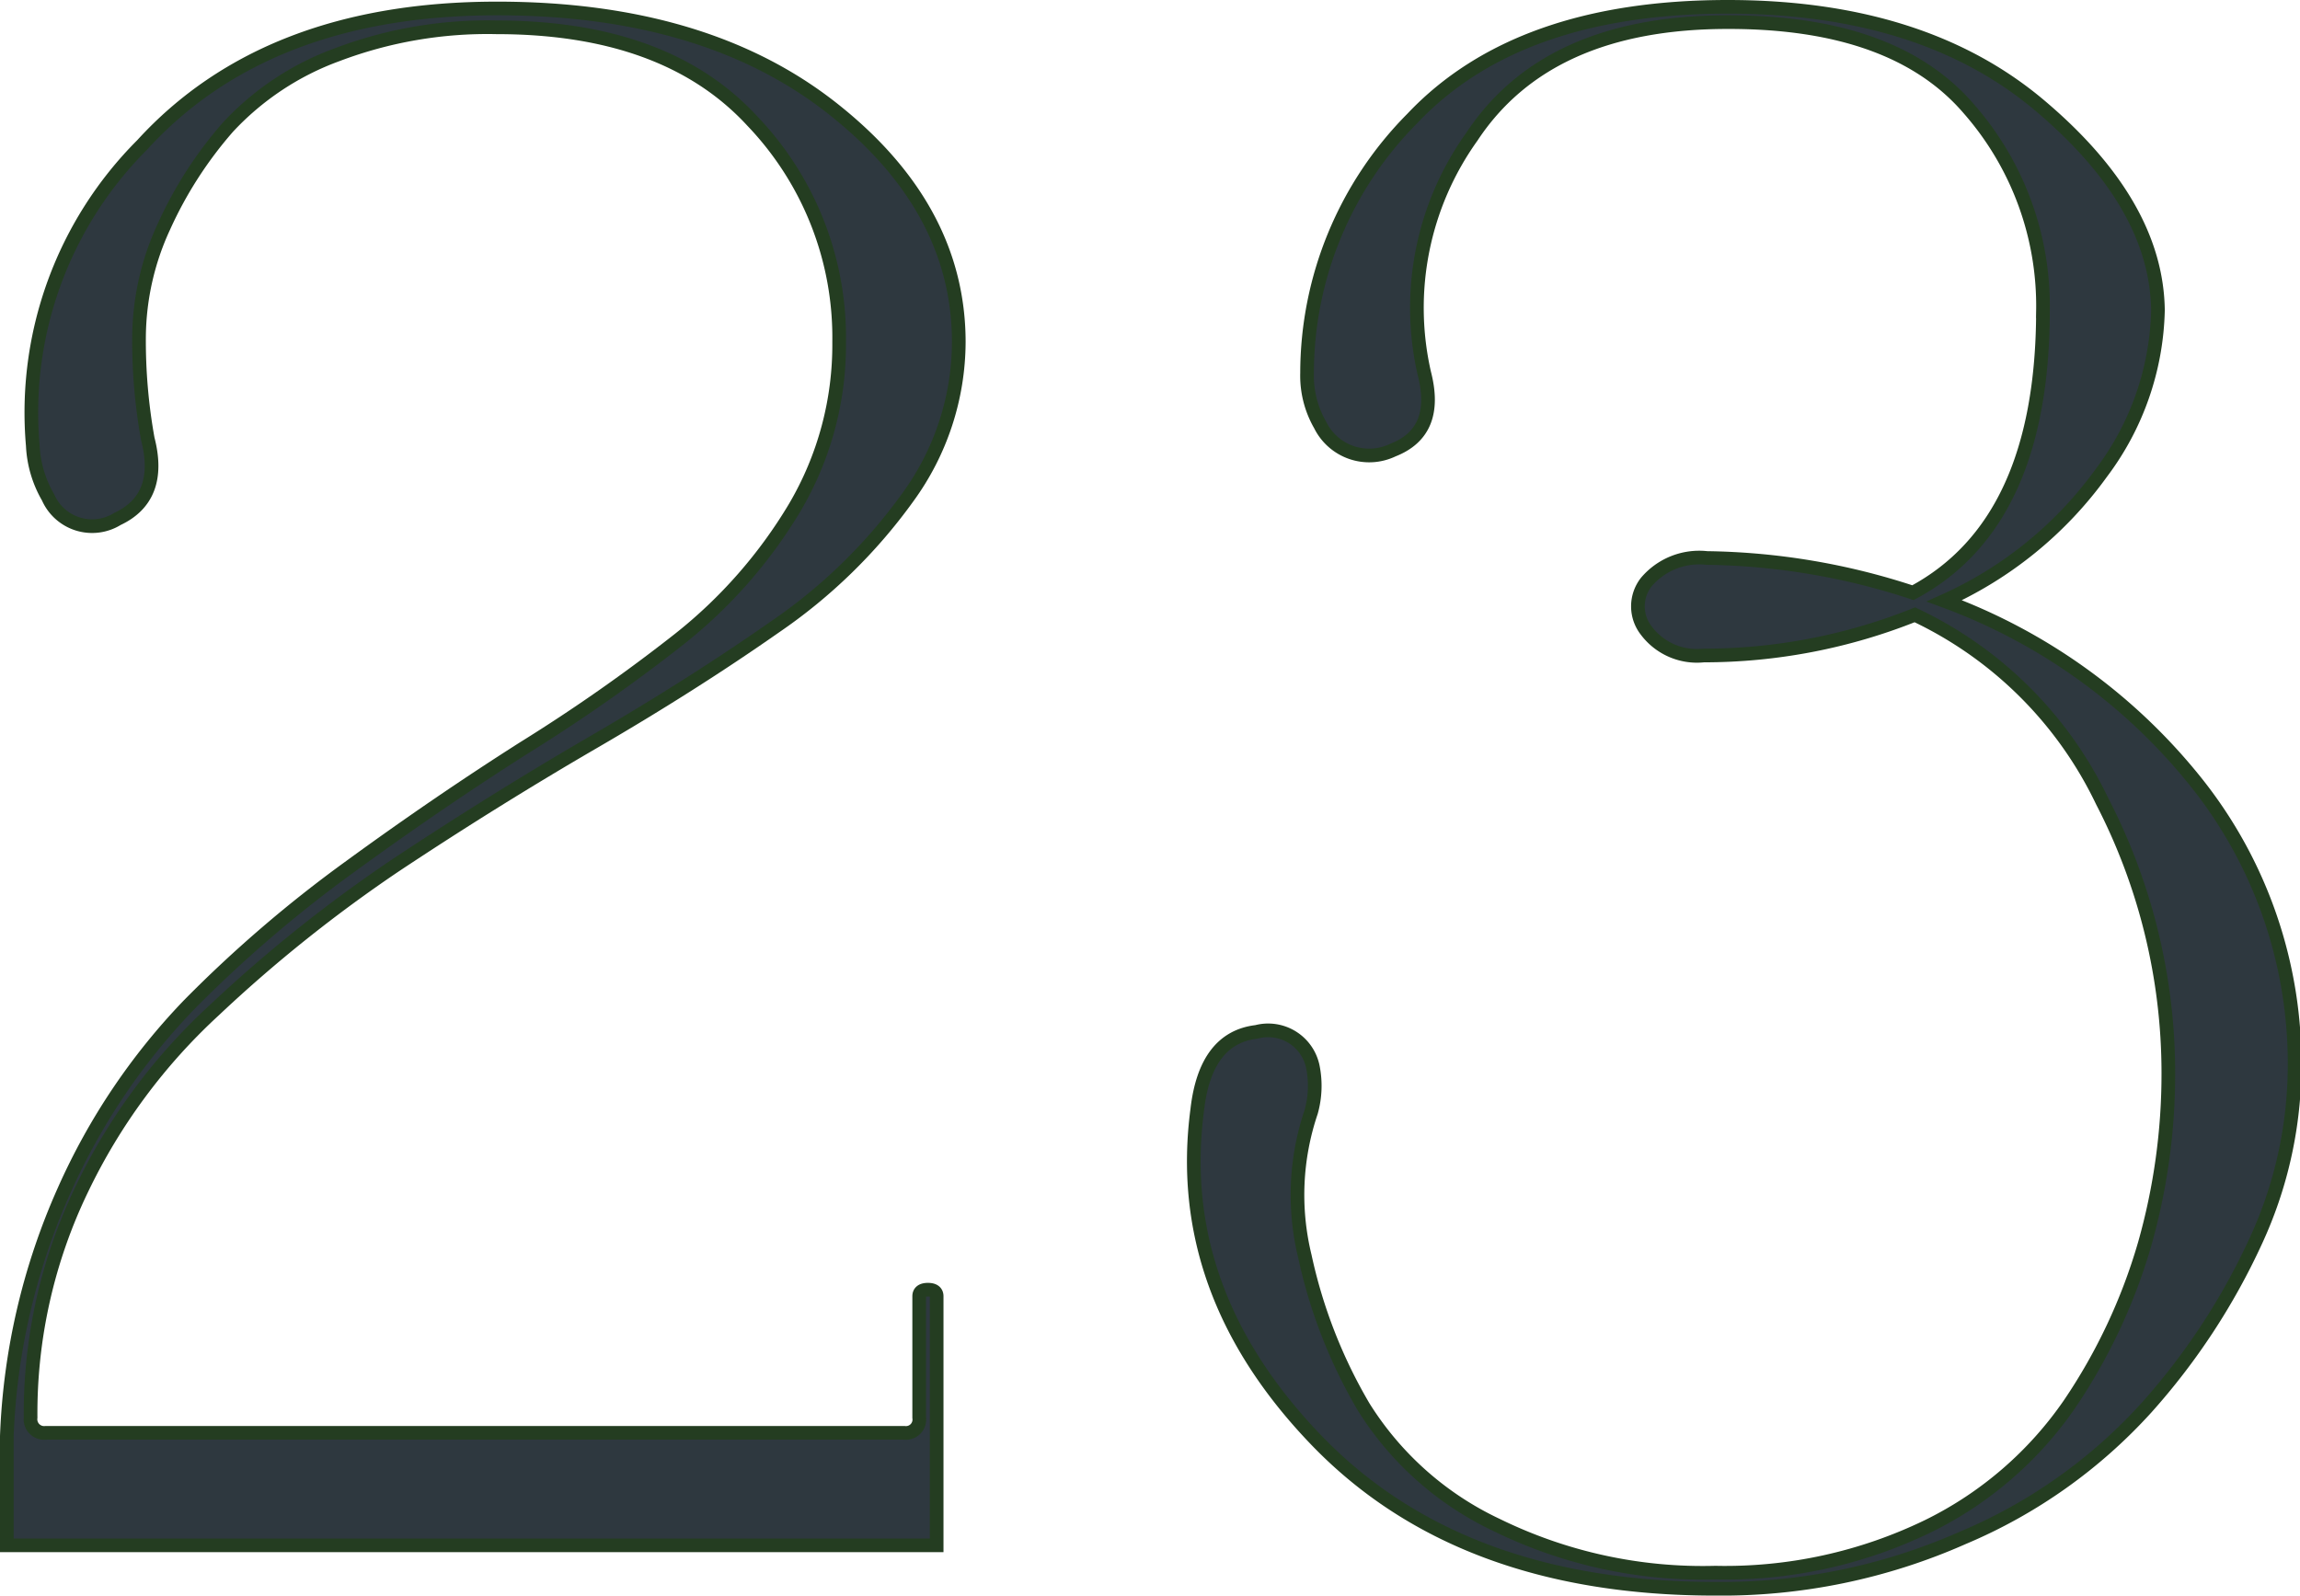
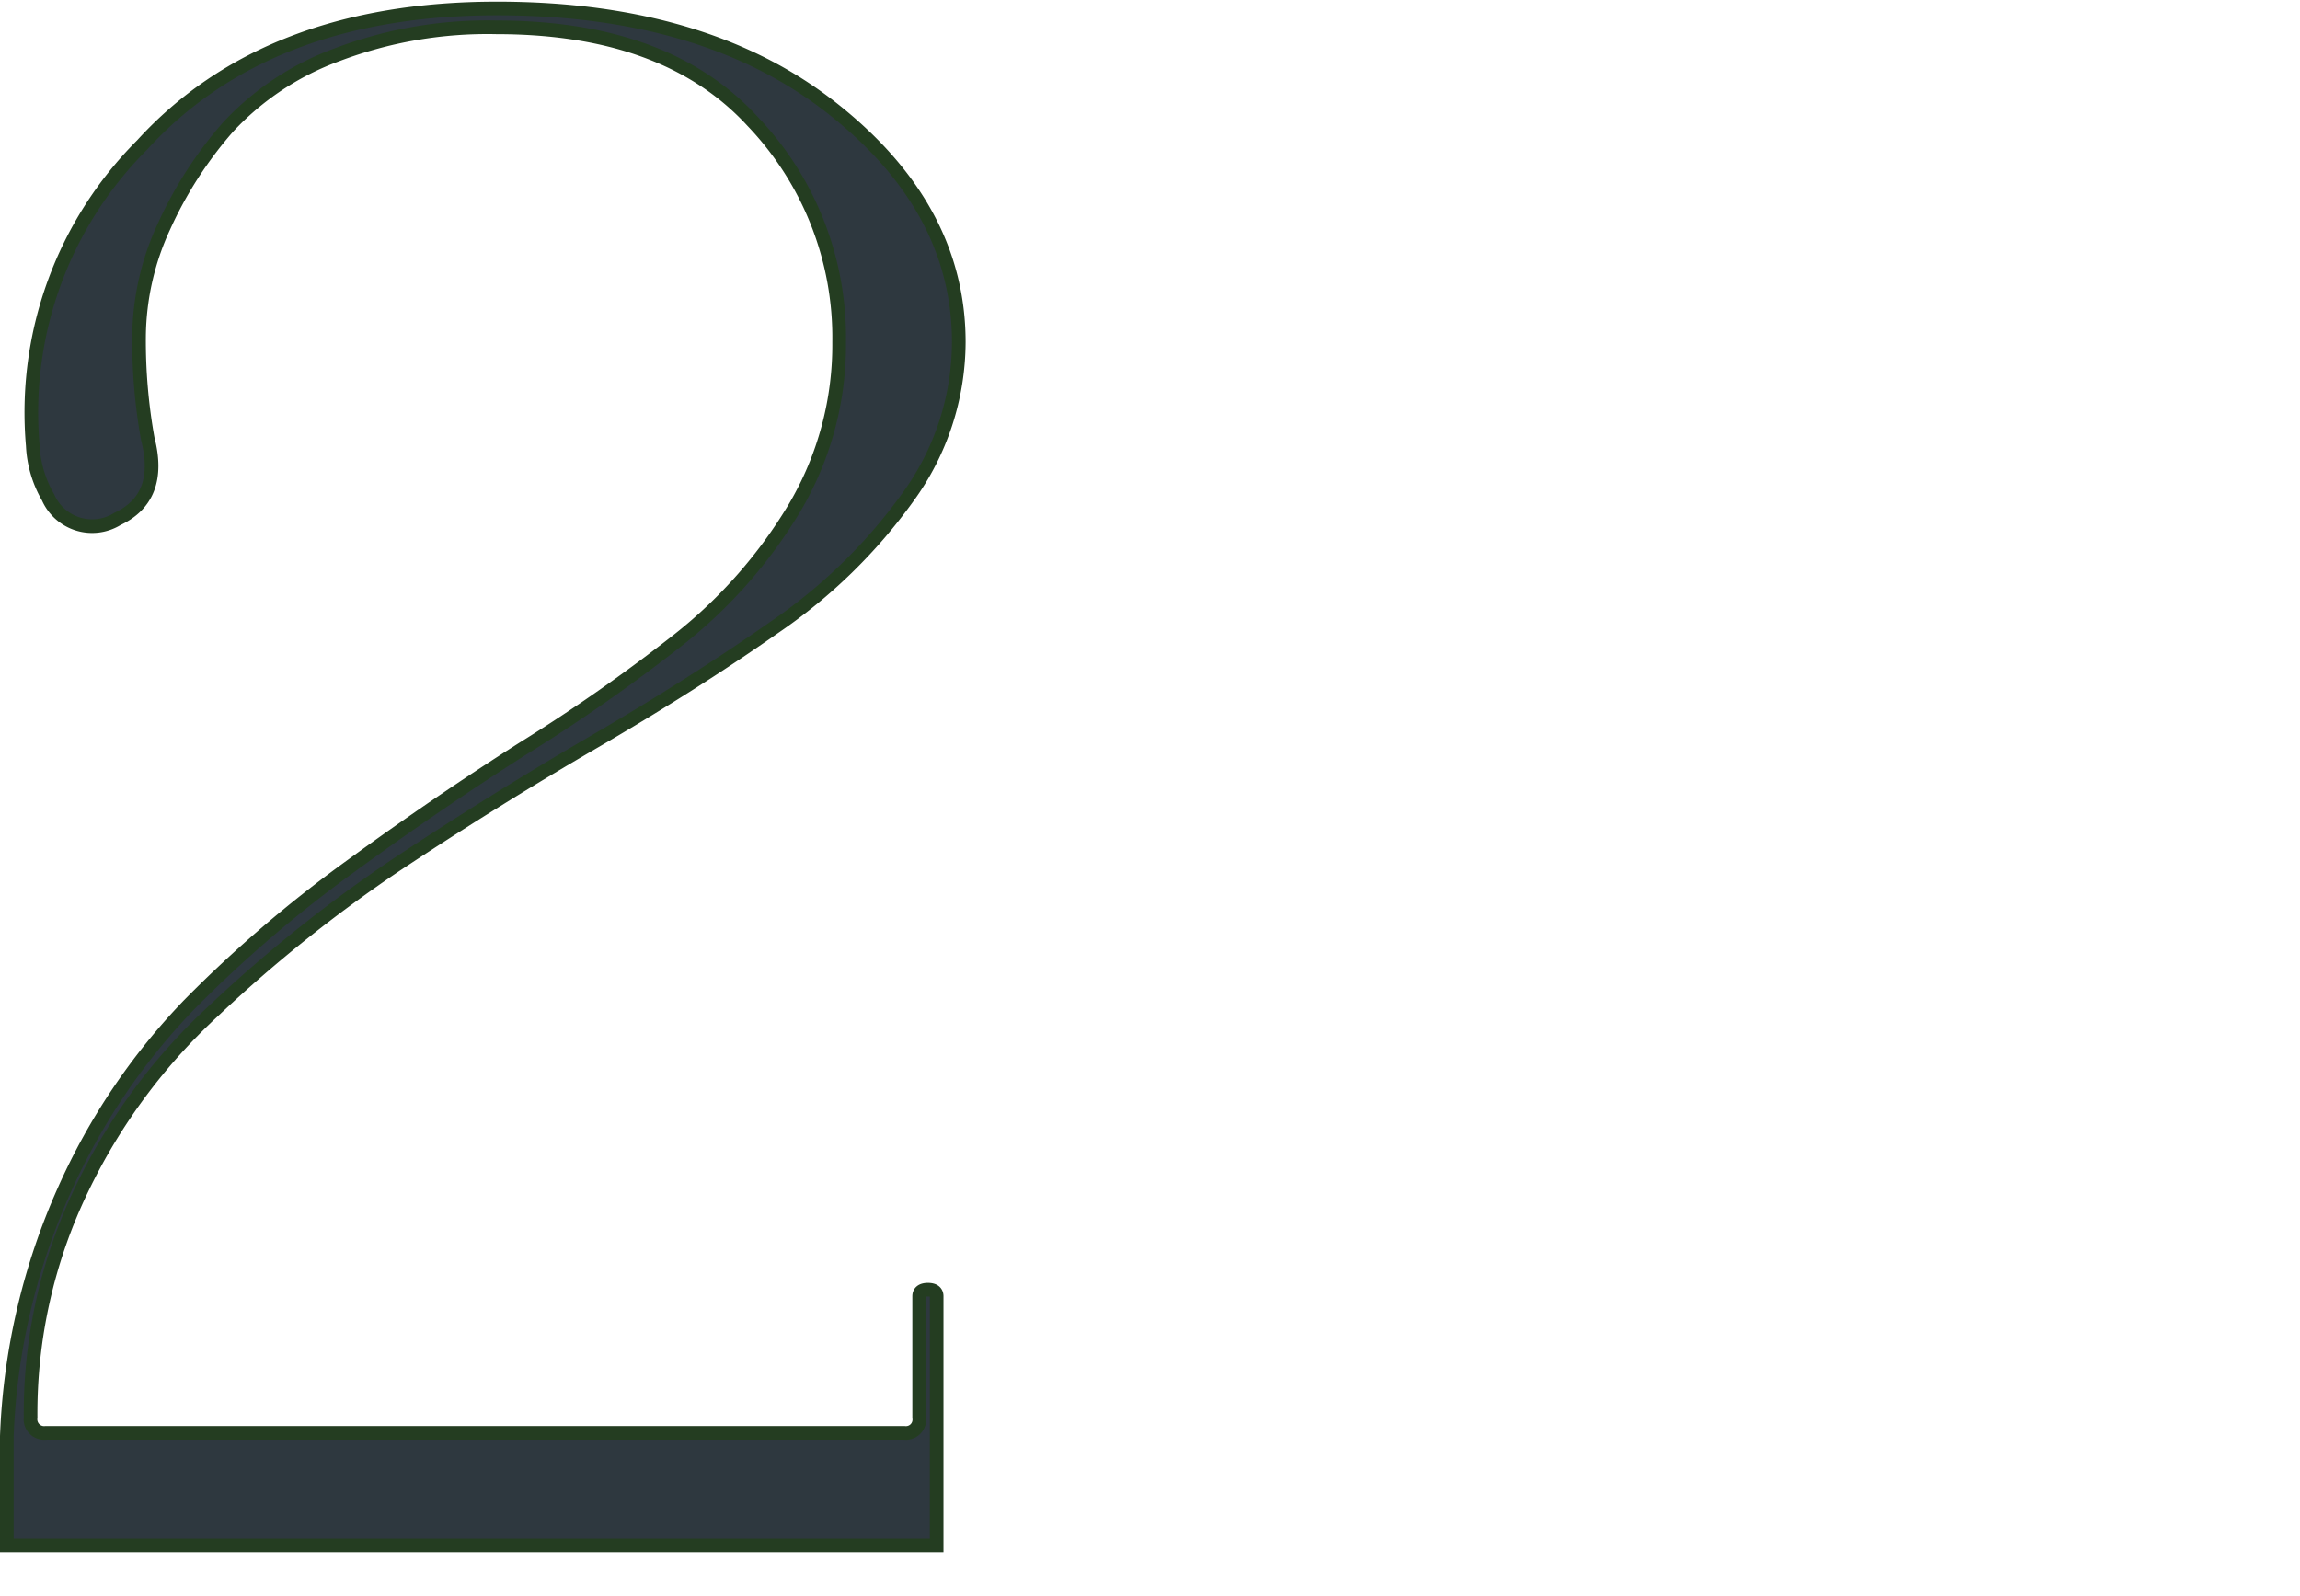
<svg xmlns="http://www.w3.org/2000/svg" viewBox="0 0 84.2 58.42">
  <defs>
    <style>.cls-1{fill:#2e383f;stroke:#243d21;stroke-miterlimit:10;stroke-width:0.5px;}</style>
  </defs>
  <g id="Слой_2" data-name="Слой 2">
    <g id="Слой_1-2" data-name="Слой 1">
      <path class="cls-1" d="M.25,56.58v-4a24.24,24.24,0,0,1,2.1-9,23.63,23.63,0,0,1,4.56-6.78,46.94,46.94,0,0,1,5.92-5.08q3.21-2.34,6.34-4.33a62.65,62.65,0,0,0,5.71-4,17.76,17.76,0,0,0,4.21-4.8,11.72,11.72,0,0,0,1.63-6.07,11.46,11.46,0,0,0-3.18-8.09Q24.38,1,18.18,1a15.53,15.53,0,0,0-5.83,1,10.26,10.26,0,0,0-4,2.65A14.77,14.77,0,0,0,6,8.3a9.76,9.76,0,0,0-.91,4,20.3,20.3,0,0,0,.32,3.77c.37,1.43,0,2.41-1.11,2.93a1.76,1.76,0,0,1-2.54-.79,4.16,4.16,0,0,1-.56-1.9,13.86,13.86,0,0,1,4-11q4.56-5,13-5,7.62,0,12.26,3.65t4.64,8.57a9.7,9.7,0,0,1-1.86,5.67,19.6,19.6,0,0,1-4.88,4.76q-3,2.1-6.63,4.21t-7.26,4.52A52.23,52.23,0,0,0,7.83,37,21.52,21.52,0,0,0,3,43.53,18.88,18.88,0,0,0,1.12,51.9a.5.5,0,0,0,.56.56H33.1a.49.49,0,0,0,.55-.56V47.46c0-.16.11-.24.32-.24s.32.08.32.24v9.12Z" />
-       <path class="cls-1" d="M62.37,24a2.32,2.32,0,0,1-2.1-.91,1.44,1.44,0,0,1,0-1.78,2.54,2.54,0,0,1,2.22-.88,25,25,0,0,1,7.54,1.27q4.75-2.54,4.76-10.31A10.93,10.93,0,0,0,72.09,4Q69.36.8,63.25.81q-6.6,0-9.37,4.2a10.76,10.76,0,0,0-1.74,8.65c.37,1.43,0,2.37-1.15,2.82a2,2,0,0,1-2.66-.92,3.6,3.6,0,0,1-.48-1.9A13.24,13.24,0,0,1,51.7,4.34Q55.56.25,63.25.25q7.14,0,11.42,3.61T79,11.36a10.25,10.25,0,0,1-2.07,5.95A14.31,14.31,0,0,1,71.18,22a21.13,21.13,0,0,1,9.2,6.62A16.5,16.5,0,0,1,84,39.21a15.35,15.35,0,0,1-1.42,6.23,24.43,24.43,0,0,1-4,6.1,19,19,0,0,1-6.71,4.76,21.83,21.83,0,0,1-9.08,1.87q-9.36,0-14.6-5.44t-4.36-12.1Q44.13,38,46,37.78a1.67,1.67,0,0,1,2.06,1.27A3.54,3.54,0,0,1,48,40.71,9.48,9.48,0,0,0,47.77,46a18.59,18.59,0,0,0,2.15,5.51,11.55,11.55,0,0,0,4.88,4.33,17.13,17.13,0,0,0,8,1.74,17,17,0,0,0,7.78-1.7,13.51,13.51,0,0,0,5.19-4.48,20.7,20.7,0,0,0,2.74-5.84,22.82,22.82,0,0,0,.87-6.3,21.65,21.65,0,0,0-2.42-9.92,14.43,14.43,0,0,0-6.86-6.83A20.77,20.77,0,0,1,62.37,24Z" />
    </g>
  </g>
</svg>